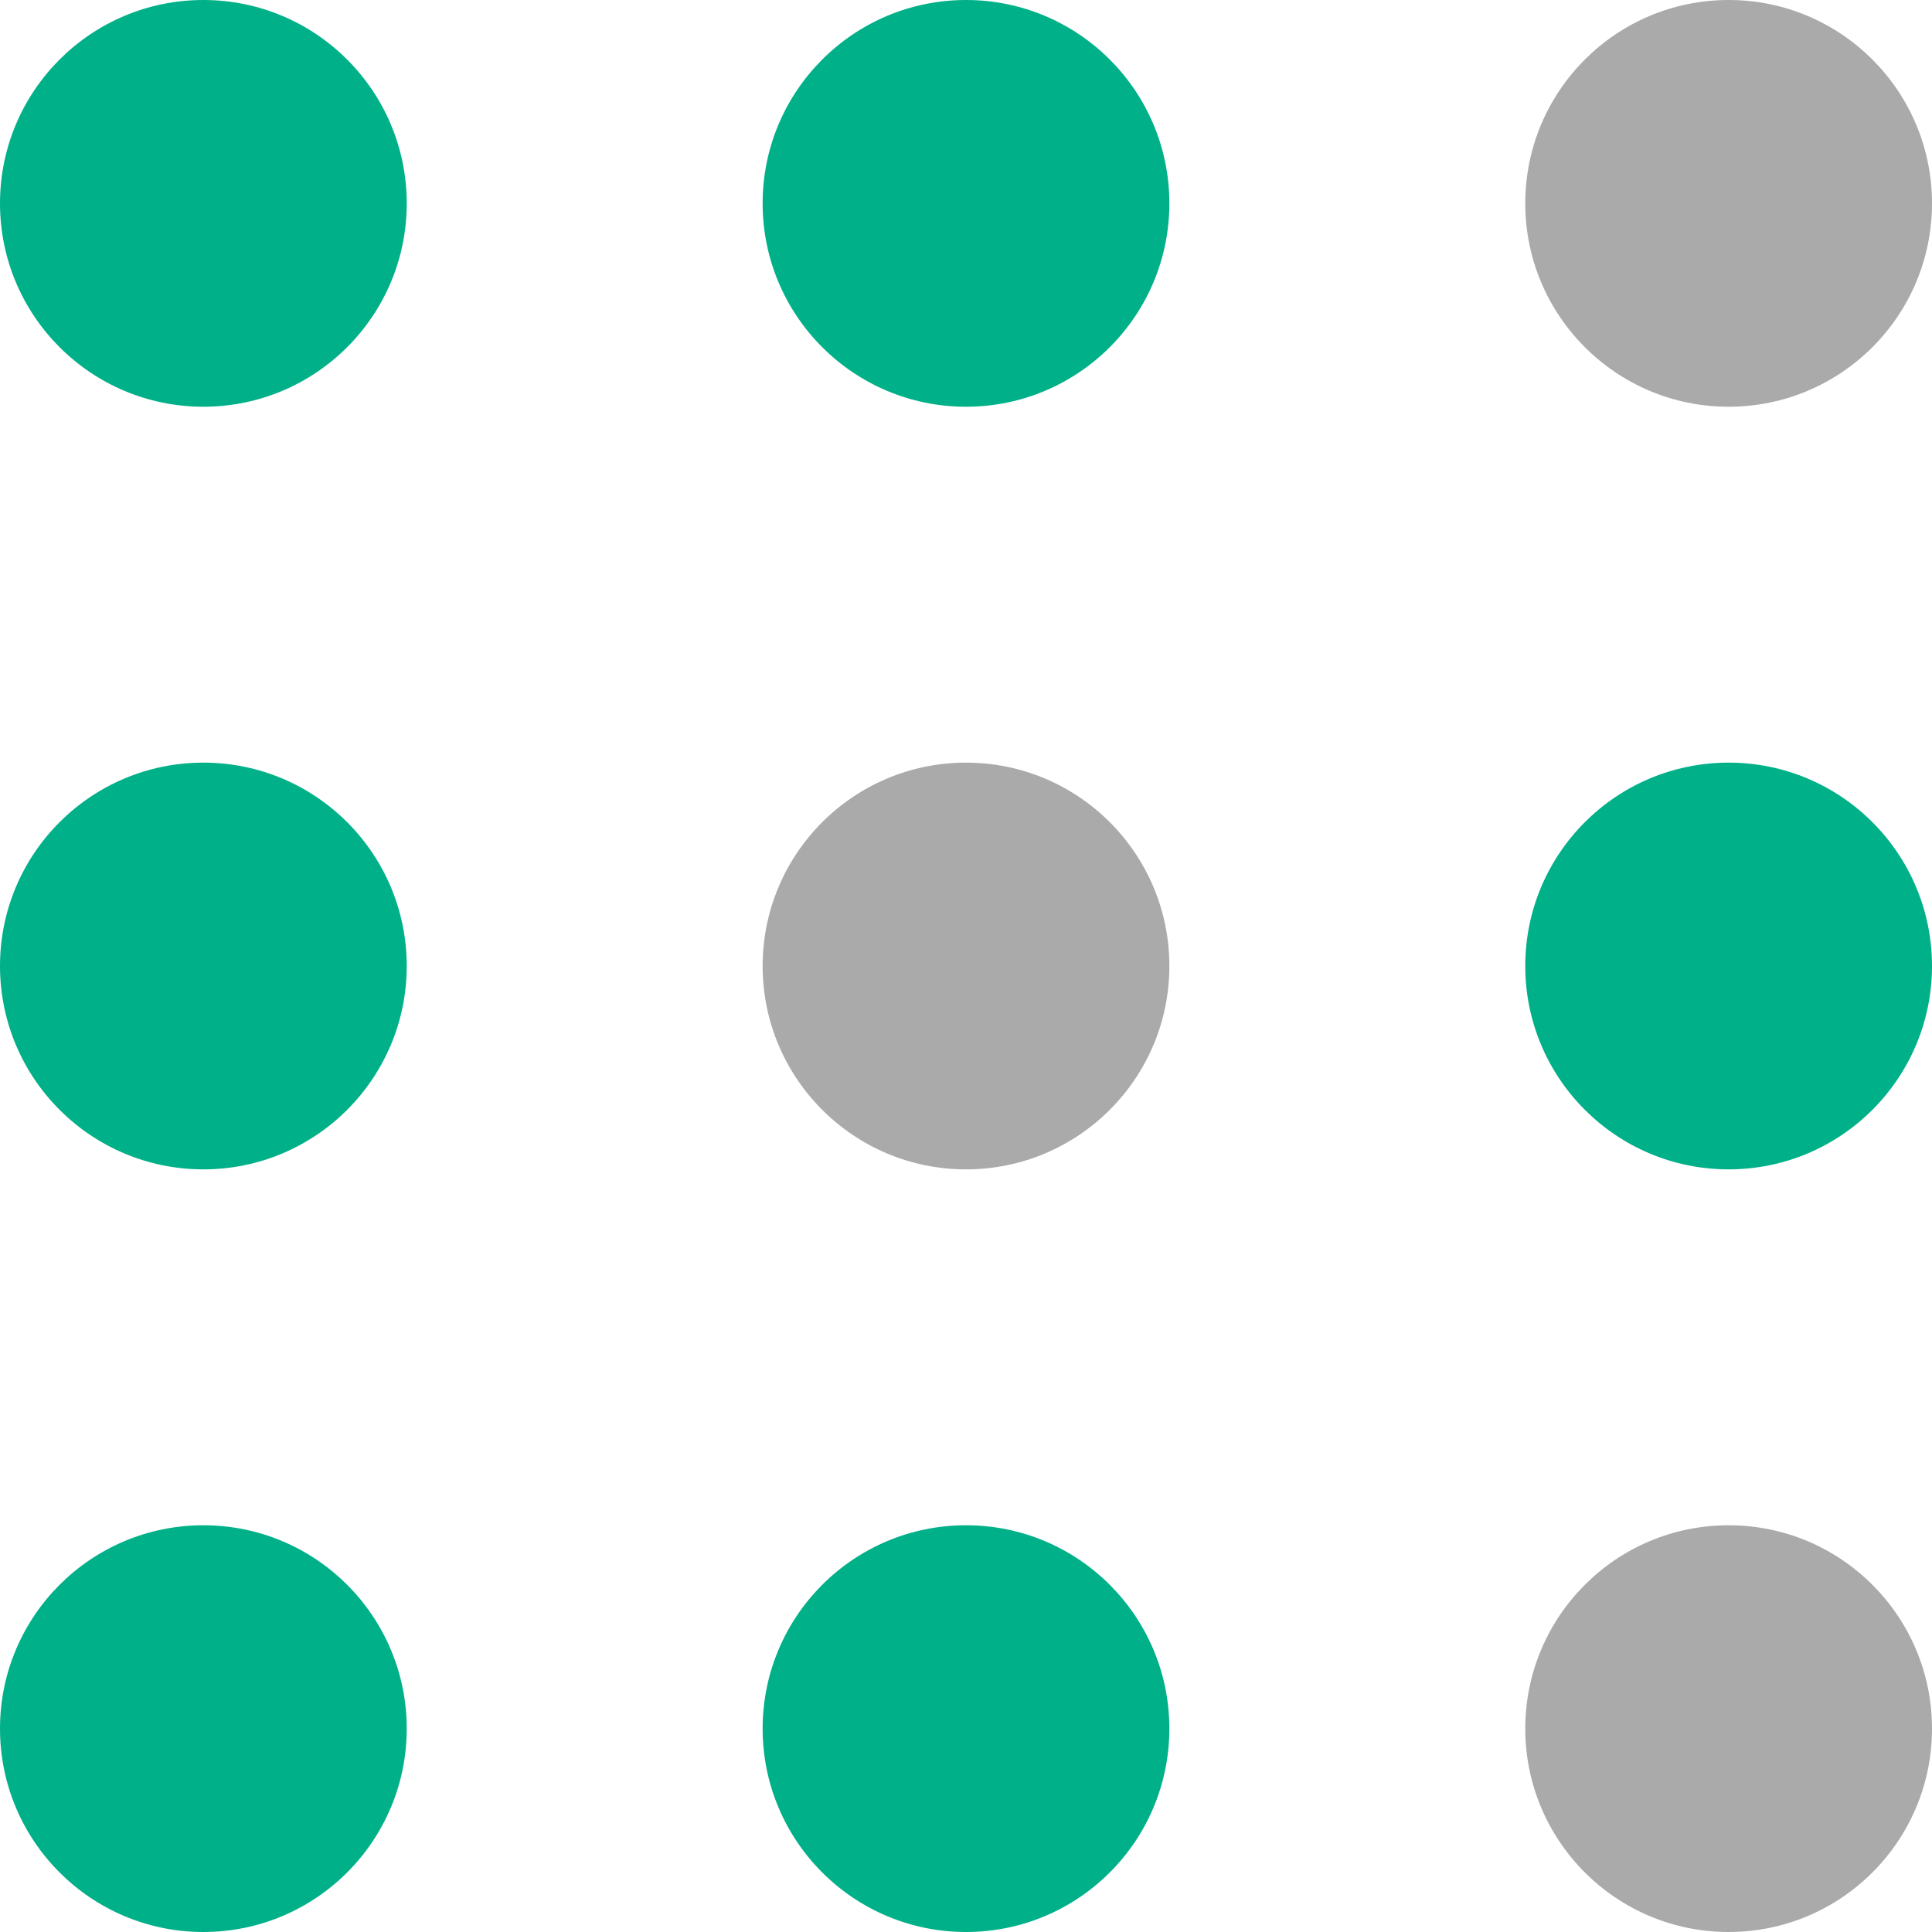
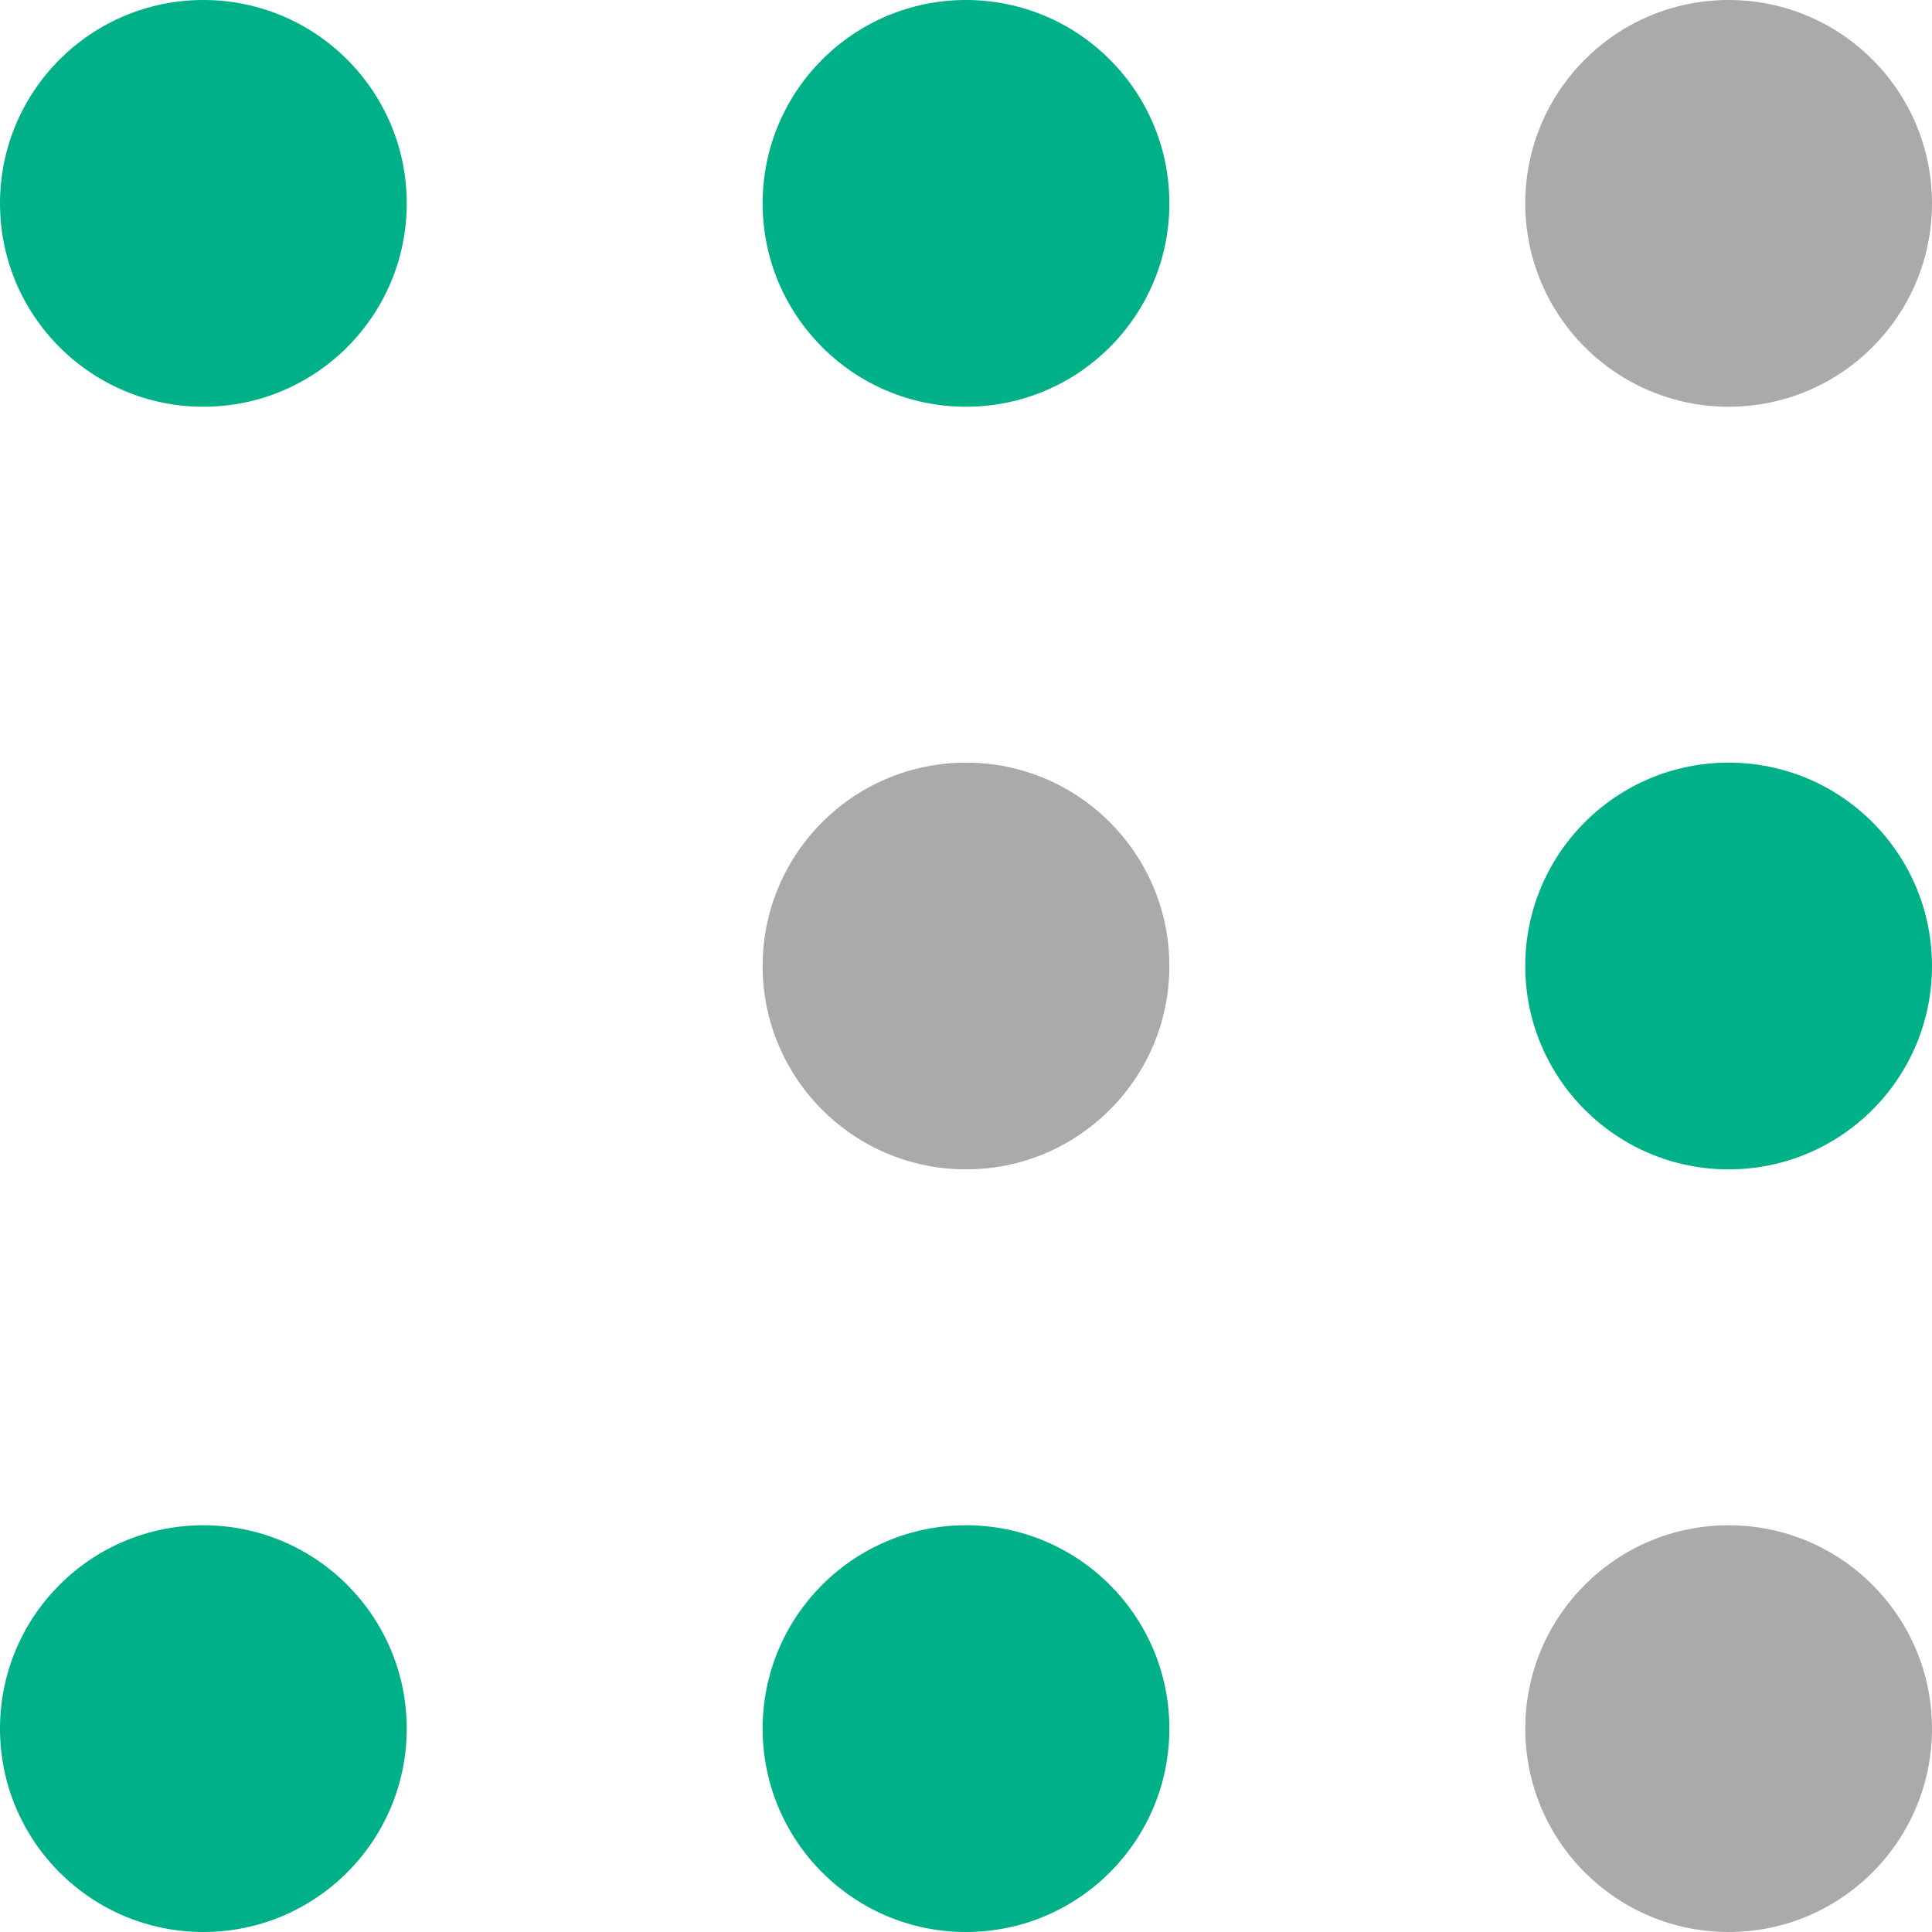
<svg xmlns="http://www.w3.org/2000/svg" preserveAspectRatio="xMidYMid" width="76" height="76" viewBox="0 0 76 76">
  <defs>
    <style>

      .cls-3 {
        fill: #00b088;
      }

      .cls-5 {
        fill: #aaaaaa;
      }
    </style>
  </defs>
  <g id="logosvg">
    <circle id="circle-1" class="cls-3" cx="8" cy="8" r="8" />
    <circle id="circle-2" class="cls-3" cx="38" cy="8" r="8" />
    <circle id="circle-3" class="cls-5" cx="68" cy="8" r="8" />
-     <circle id="circle-4" class="cls-3" cx="8" cy="38" r="8" />
    <circle id="circle-5" class="cls-5" cx="38" cy="38" r="8" />
    <circle id="circle-6" class="cls-3" cx="68" cy="38" r="8" />
    <circle id="circle-7" class="cls-3" cx="8" cy="68" r="8" />
    <circle id="circle-8" class="cls-3" cx="38" cy="68" r="8" />
    <circle id="circle-9" class="cls-5" cx="68" cy="68" r="8" />
  </g>
</svg>